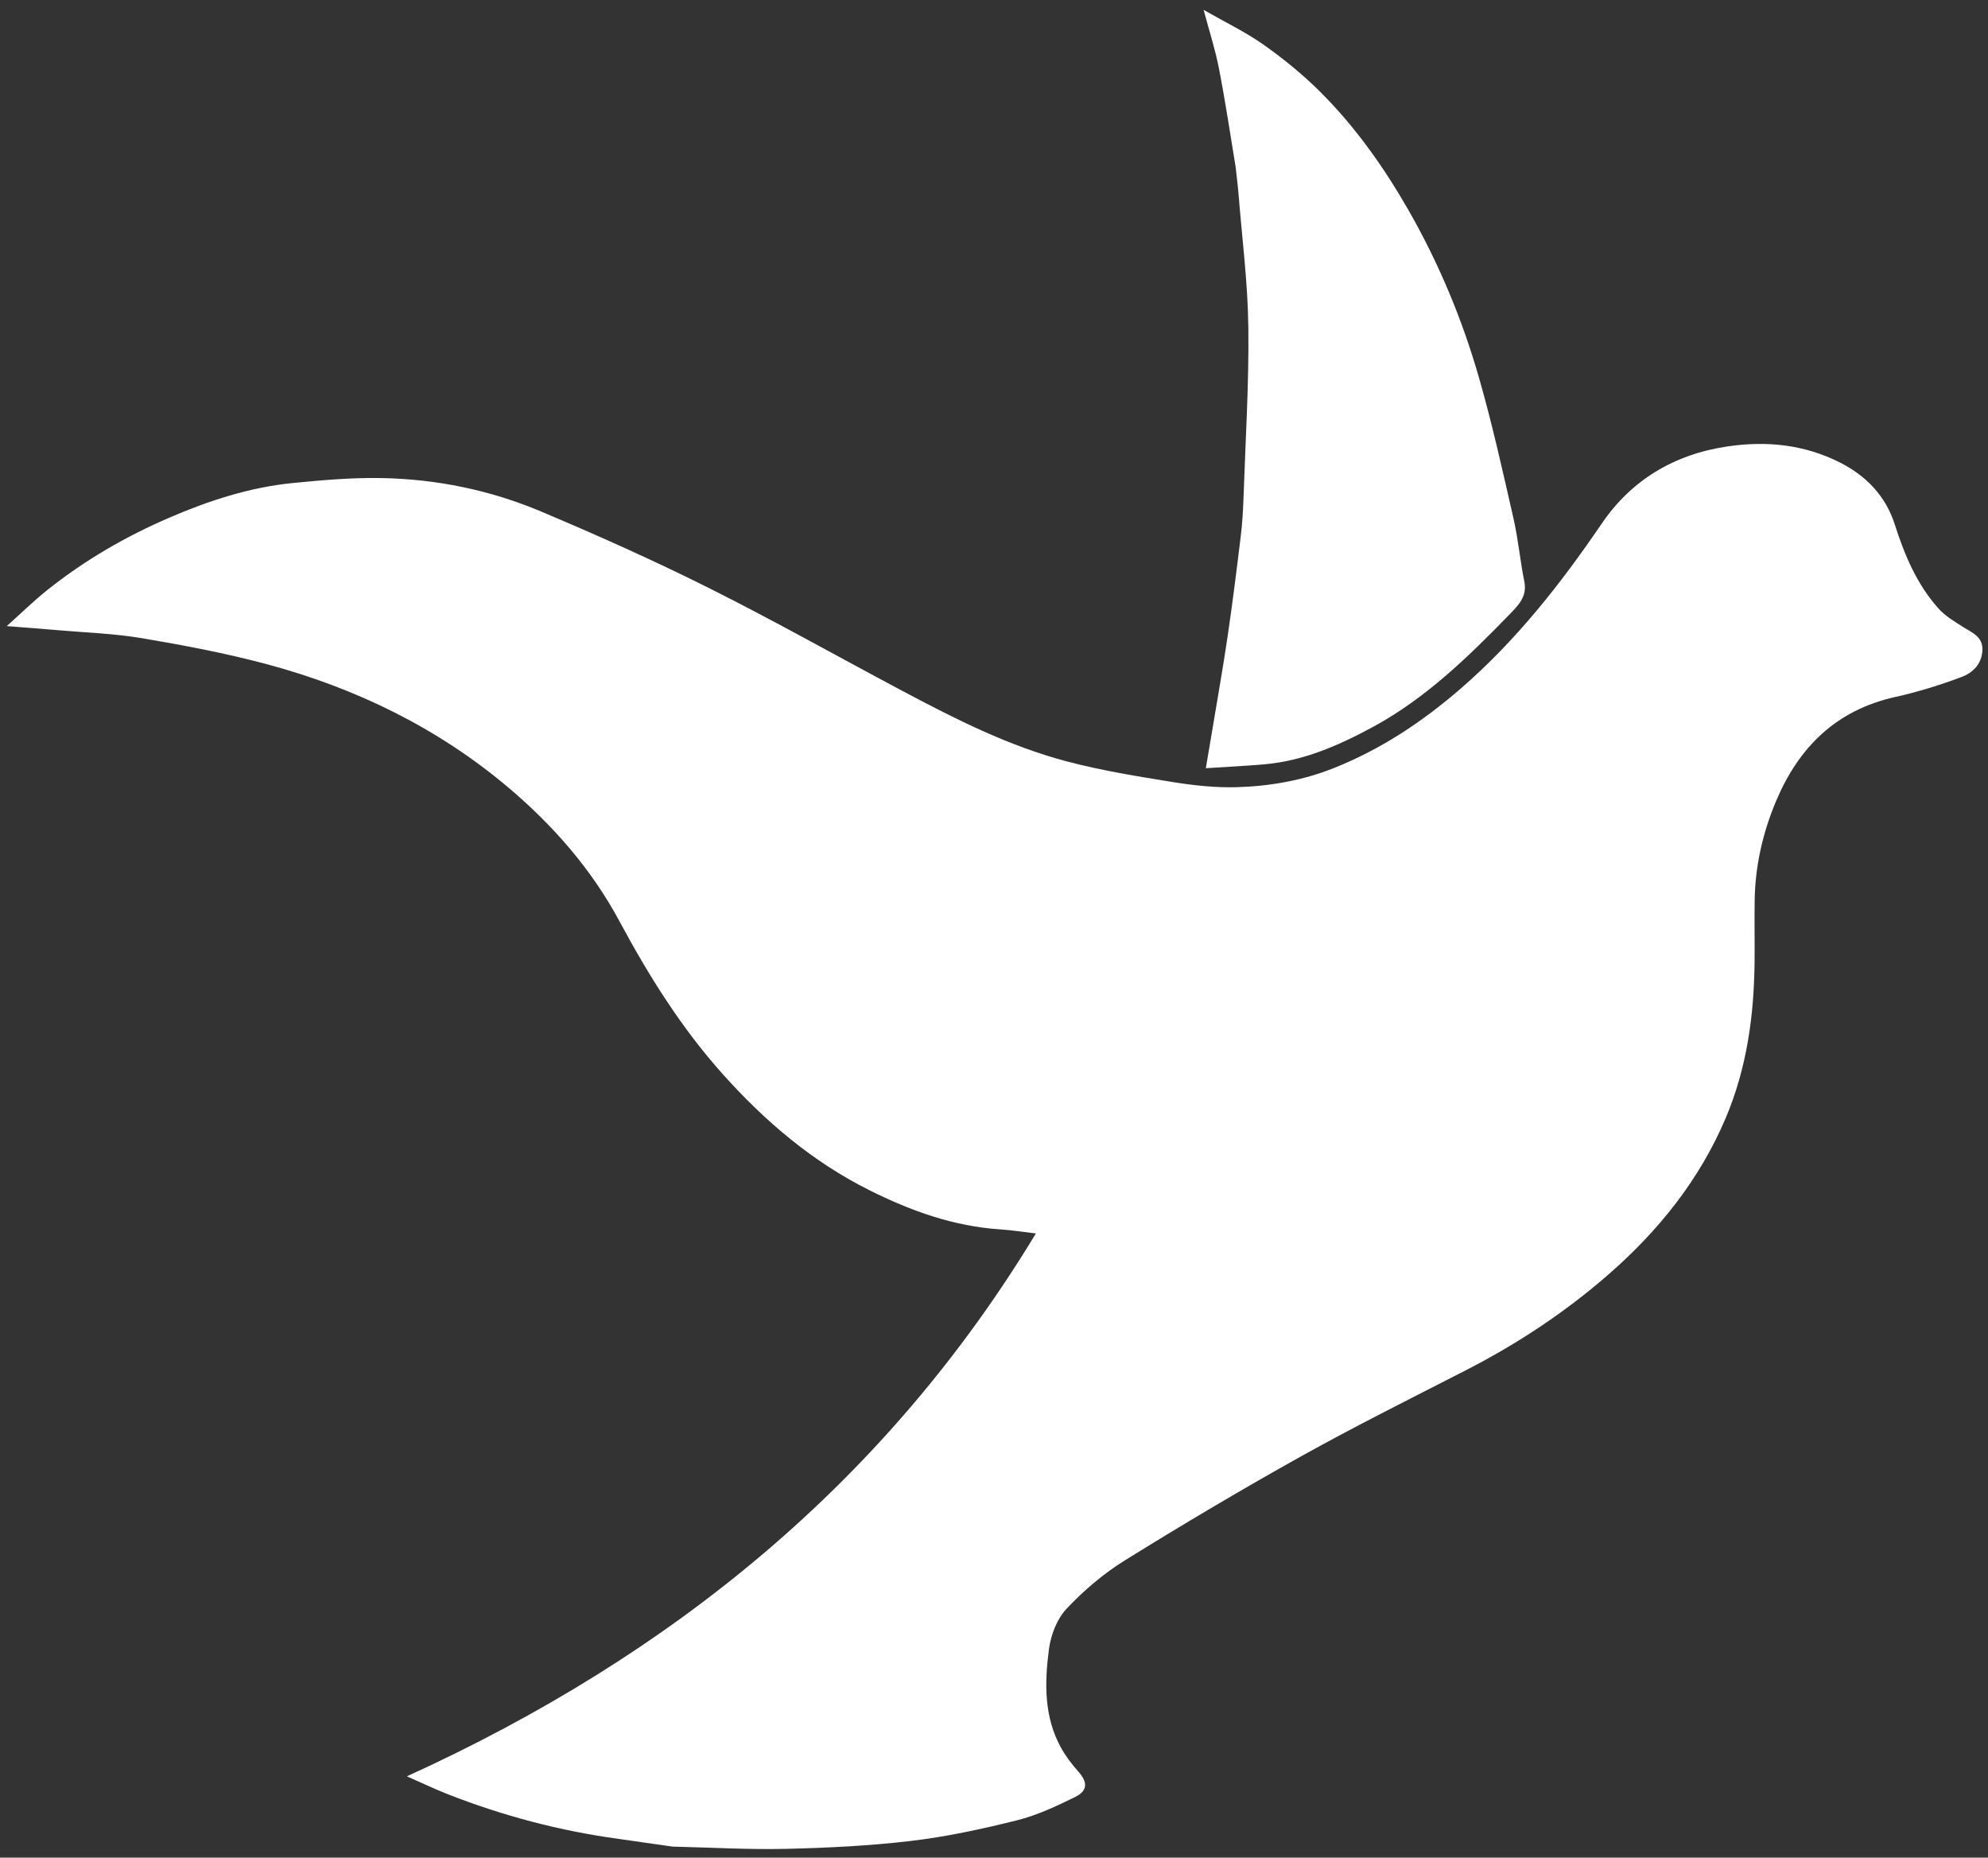
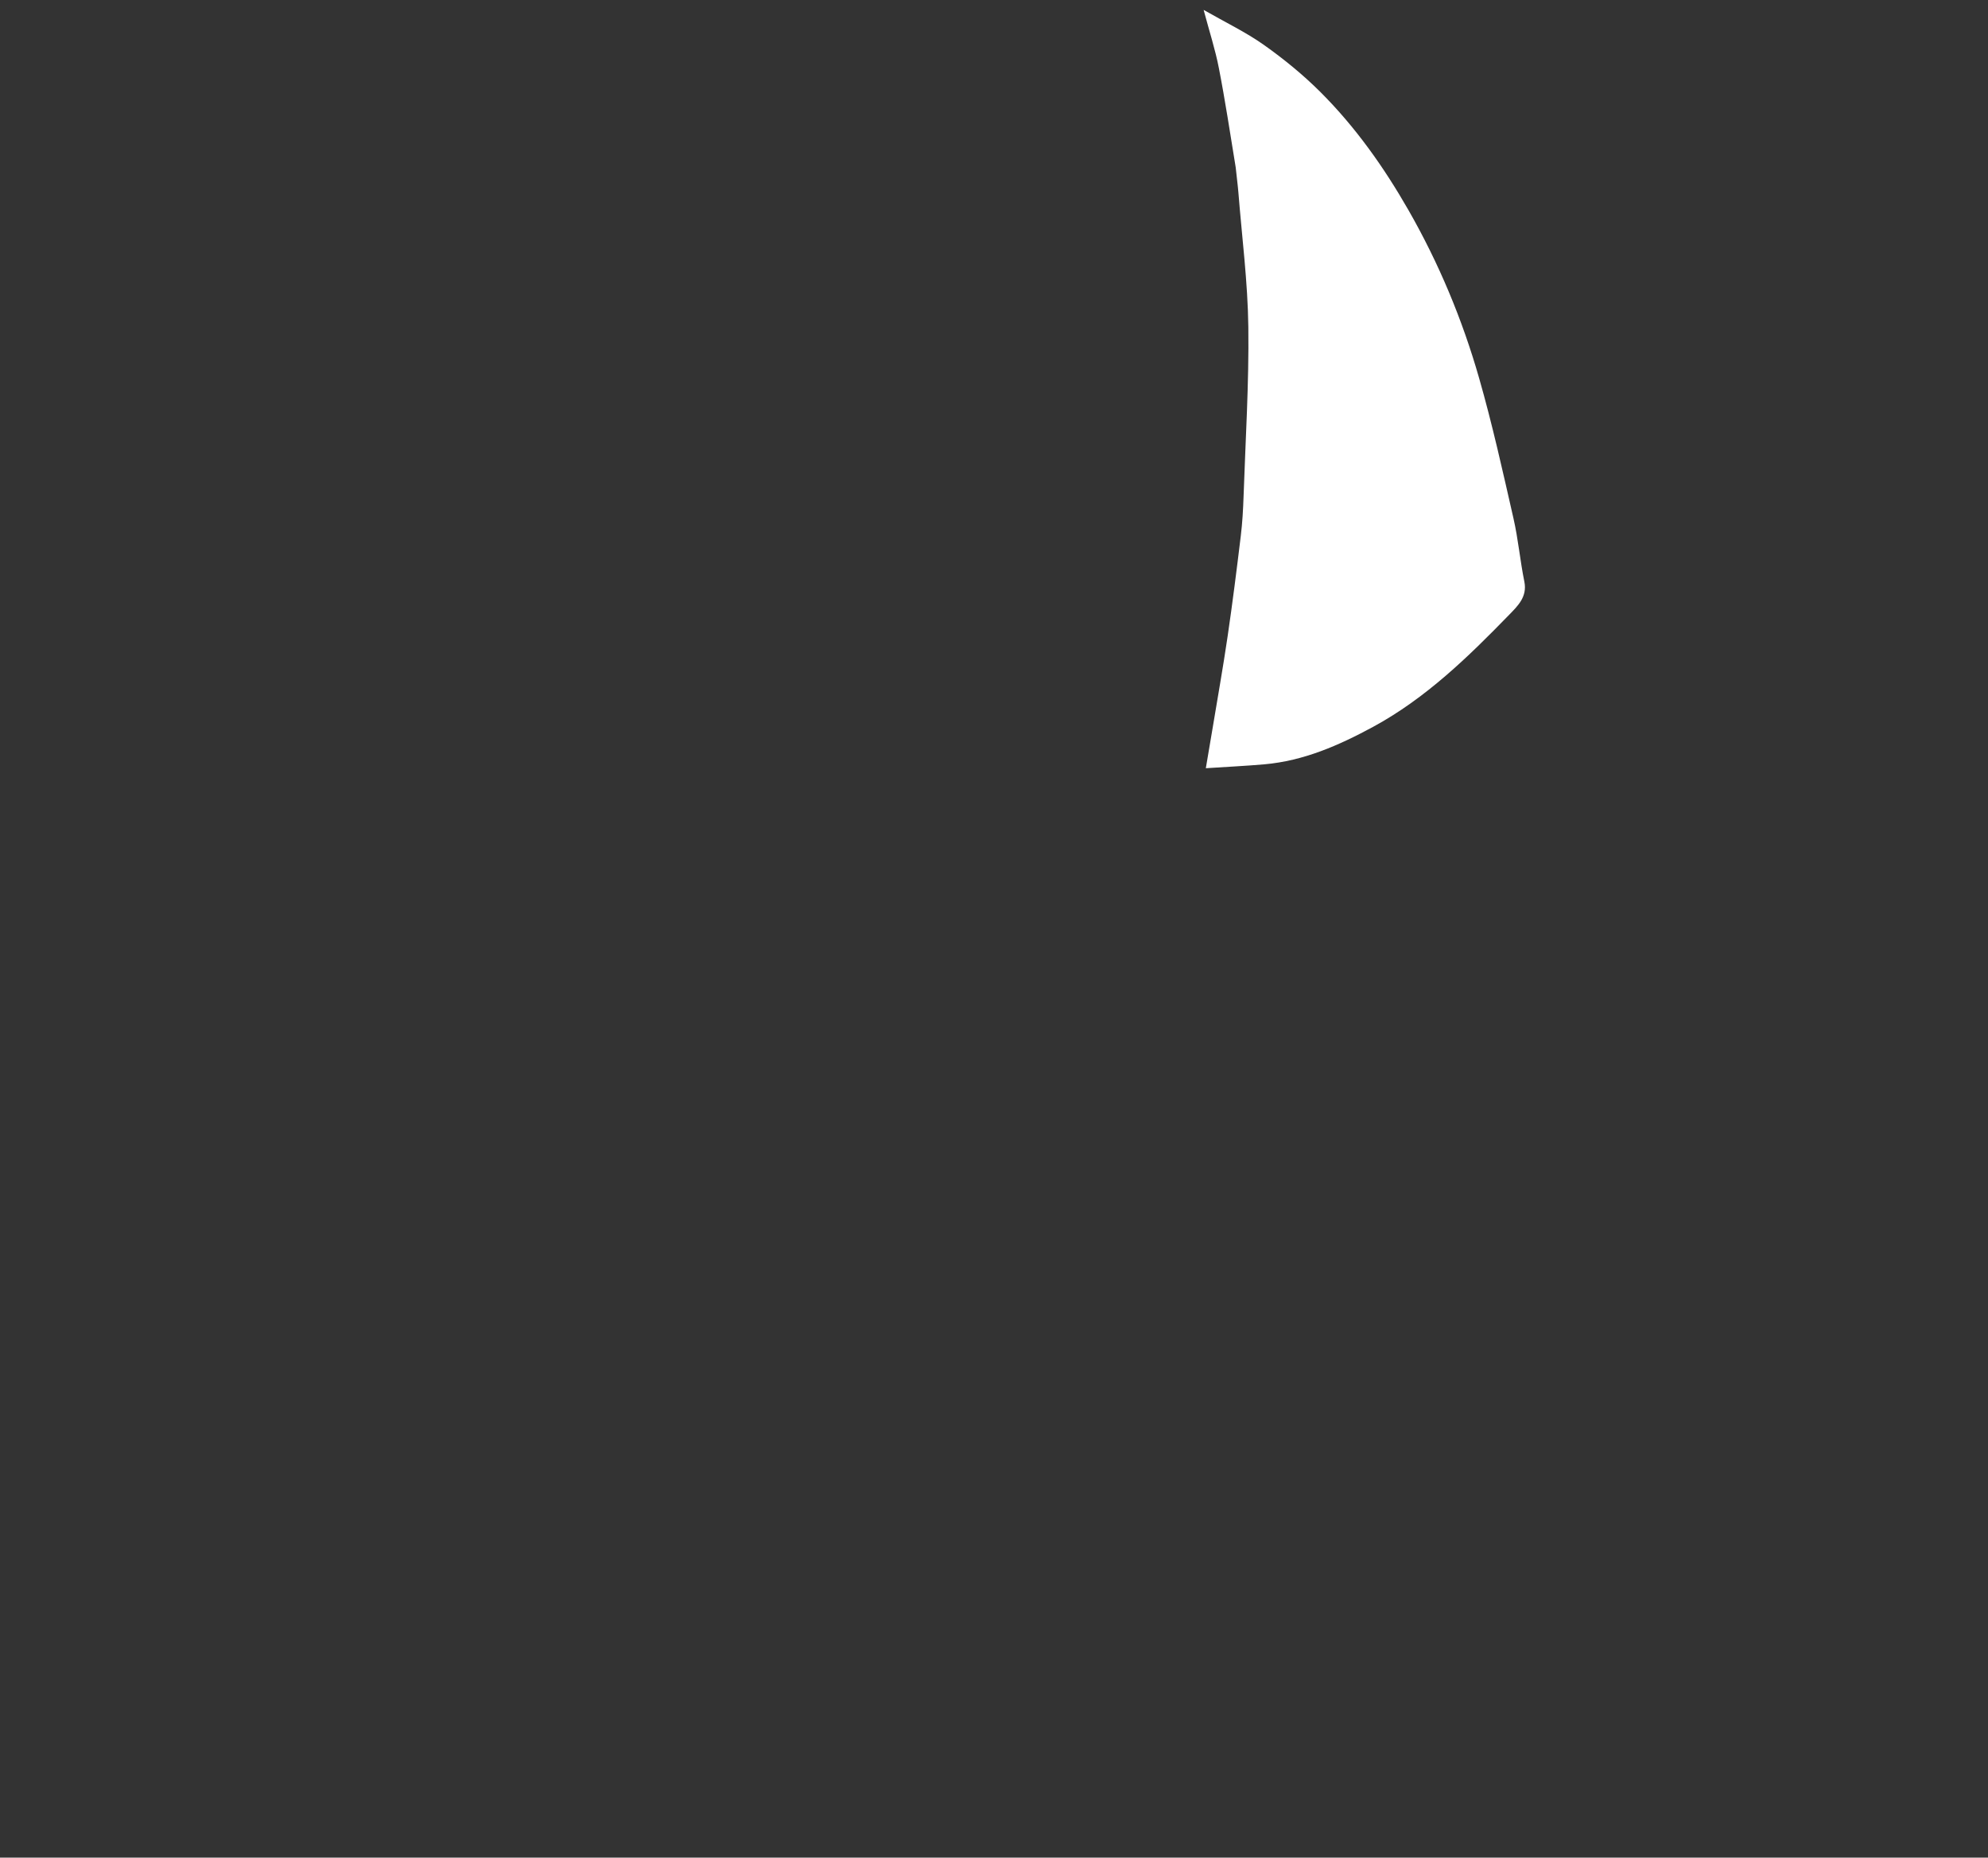
<svg xmlns="http://www.w3.org/2000/svg" width="76" height="71" viewBox="0 0 76 71" fill="none">
  <rect x="0" y="0" width="76" height="71" fill="#333333" stroke="none" />
-   <path d="M25.711 70.579C24.995 70.481 24.327 70.377 23.657 70.285C21.403 69.979 19.224 69.402 17.115 68.575C16.618 68.38 16.137 68.149 15.555 67.893C25.723 63.261 33.885 56.595 39.601 47.144C39.112 47.087 38.681 47.017 38.247 46.989C36.457 46.872 34.815 46.28 33.241 45.493C31.055 44.401 29.245 42.857 27.632 41.056C26.034 39.272 24.793 37.278 23.672 35.194C22.608 33.216 21.135 31.534 19.418 30.087C16.73 27.82 13.606 26.298 10.19 25.383C8.626 24.965 7.025 24.662 5.425 24.392C4.349 24.211 3.247 24.177 2.156 24.082C1.558 24.029 0.959 23.986 0.258 23.93C0.795 23.45 1.28 22.974 1.809 22.551C3.231 21.417 4.803 20.504 6.479 19.783C7.982 19.136 9.543 18.625 11.189 18.462C12.316 18.351 13.453 18.251 14.584 18.272C16.692 18.31 18.746 18.733 20.68 19.548C22.85 20.463 25.004 21.425 27.107 22.478C29.606 23.728 32.04 25.102 34.508 26.412C36.528 27.485 38.574 28.521 40.805 29.107C42.132 29.456 43.499 29.676 44.858 29.895C45.659 30.023 46.481 30.11 47.29 30.087C48.56 30.049 49.811 29.827 50.998 29.354C52.803 28.634 54.382 27.583 55.839 26.321C57.967 24.478 59.667 22.311 61.235 20.01C62.359 18.359 63.989 17.364 66.046 17.062C67.552 16.841 68.986 16.995 70.335 17.675C71.347 18.186 72.091 18.962 72.437 20.047C72.806 21.203 73.272 22.314 74.09 23.24C74.353 23.538 74.72 23.758 75.066 23.975C75.416 24.194 75.809 24.343 75.786 24.857C75.761 25.389 75.412 25.717 74.984 25.877C74.163 26.185 73.316 26.448 72.459 26.638C70.175 27.144 68.757 28.584 67.901 30.611C67.391 31.818 67.1 33.091 67.08 34.407C67.067 35.199 67.085 35.991 67.076 36.783C67.054 38.827 66.781 40.823 65.972 42.734C64.975 45.087 63.409 47.038 61.49 48.712C59.842 50.15 58.014 51.36 56.049 52.367C53.939 53.449 51.814 54.507 49.744 55.66C47.464 56.931 45.219 58.264 43.003 59.639C42.185 60.147 41.427 60.792 40.772 61.49C40.402 61.885 40.169 62.501 40.099 63.044C39.933 64.32 39.906 65.616 40.565 66.805C40.743 67.126 40.972 67.429 41.219 67.705C41.583 68.113 41.595 68.442 41.097 68.685C40.385 69.034 39.649 69.382 38.882 69.573C37.548 69.906 36.193 70.2 34.828 70.362C33.242 70.55 31.637 70.627 30.039 70.665C28.614 70.698 27.185 70.613 25.711 70.579Z" fill="white" />
  <path d="M47.24 6.397C47.028 5.1 46.839 3.845 46.596 2.599C46.461 1.901 46.238 1.219 46.014 0.378C46.85 0.857 47.627 1.228 48.317 1.716C49.081 2.257 49.815 2.856 50.475 3.514C51.819 4.855 52.902 6.386 53.843 8.028C55.01 10.067 55.903 12.21 56.544 14.447C57.051 16.215 57.449 18.015 57.858 19.808C58.041 20.606 58.112 21.428 58.275 22.231C58.392 22.807 58.028 23.154 57.696 23.496C56.123 25.113 54.506 26.69 52.487 27.784C51.192 28.485 49.842 29.081 48.336 29.213C47.623 29.275 46.908 29.309 46.098 29.362C46.191 28.814 46.271 28.349 46.348 27.885C46.545 26.696 46.757 25.509 46.932 24.316C47.12 23.04 47.28 21.759 47.435 20.479C47.496 19.979 47.524 19.474 47.541 18.971C47.614 16.815 47.75 14.657 47.723 12.502C47.702 10.785 47.479 9.072 47.343 7.357C47.318 7.051 47.275 6.747 47.24 6.397Z" fill="white" />
</svg>